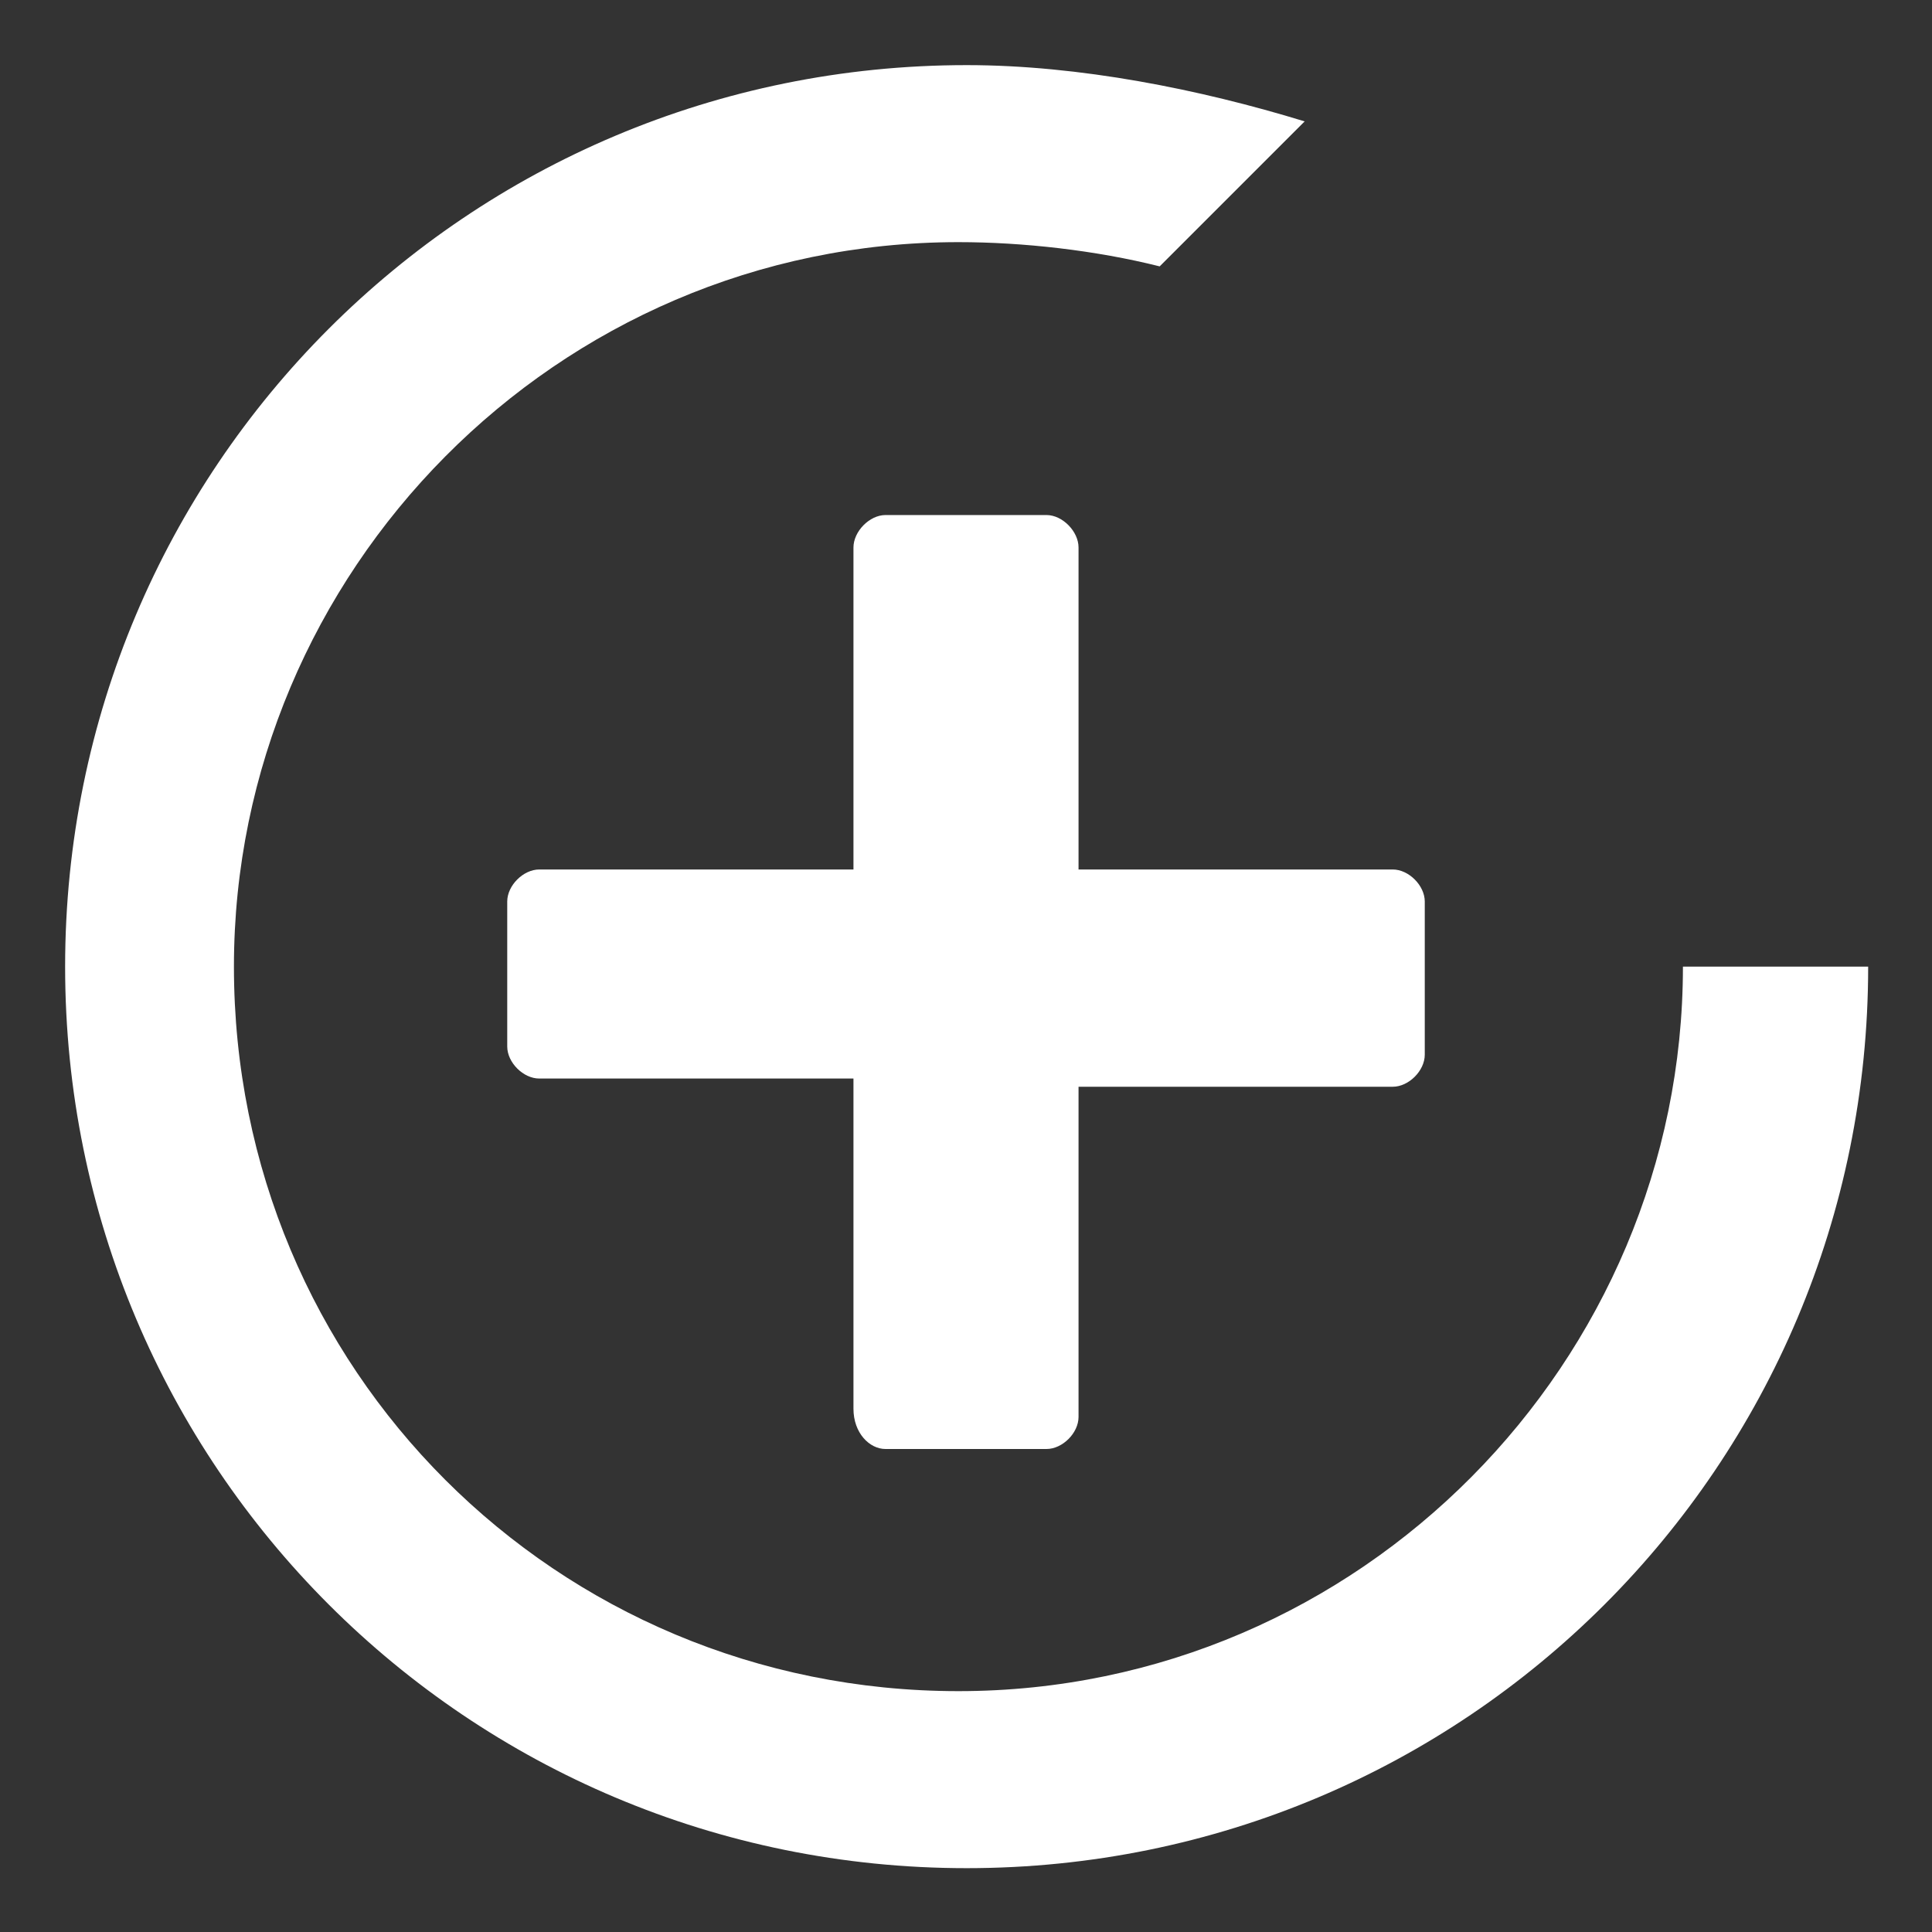
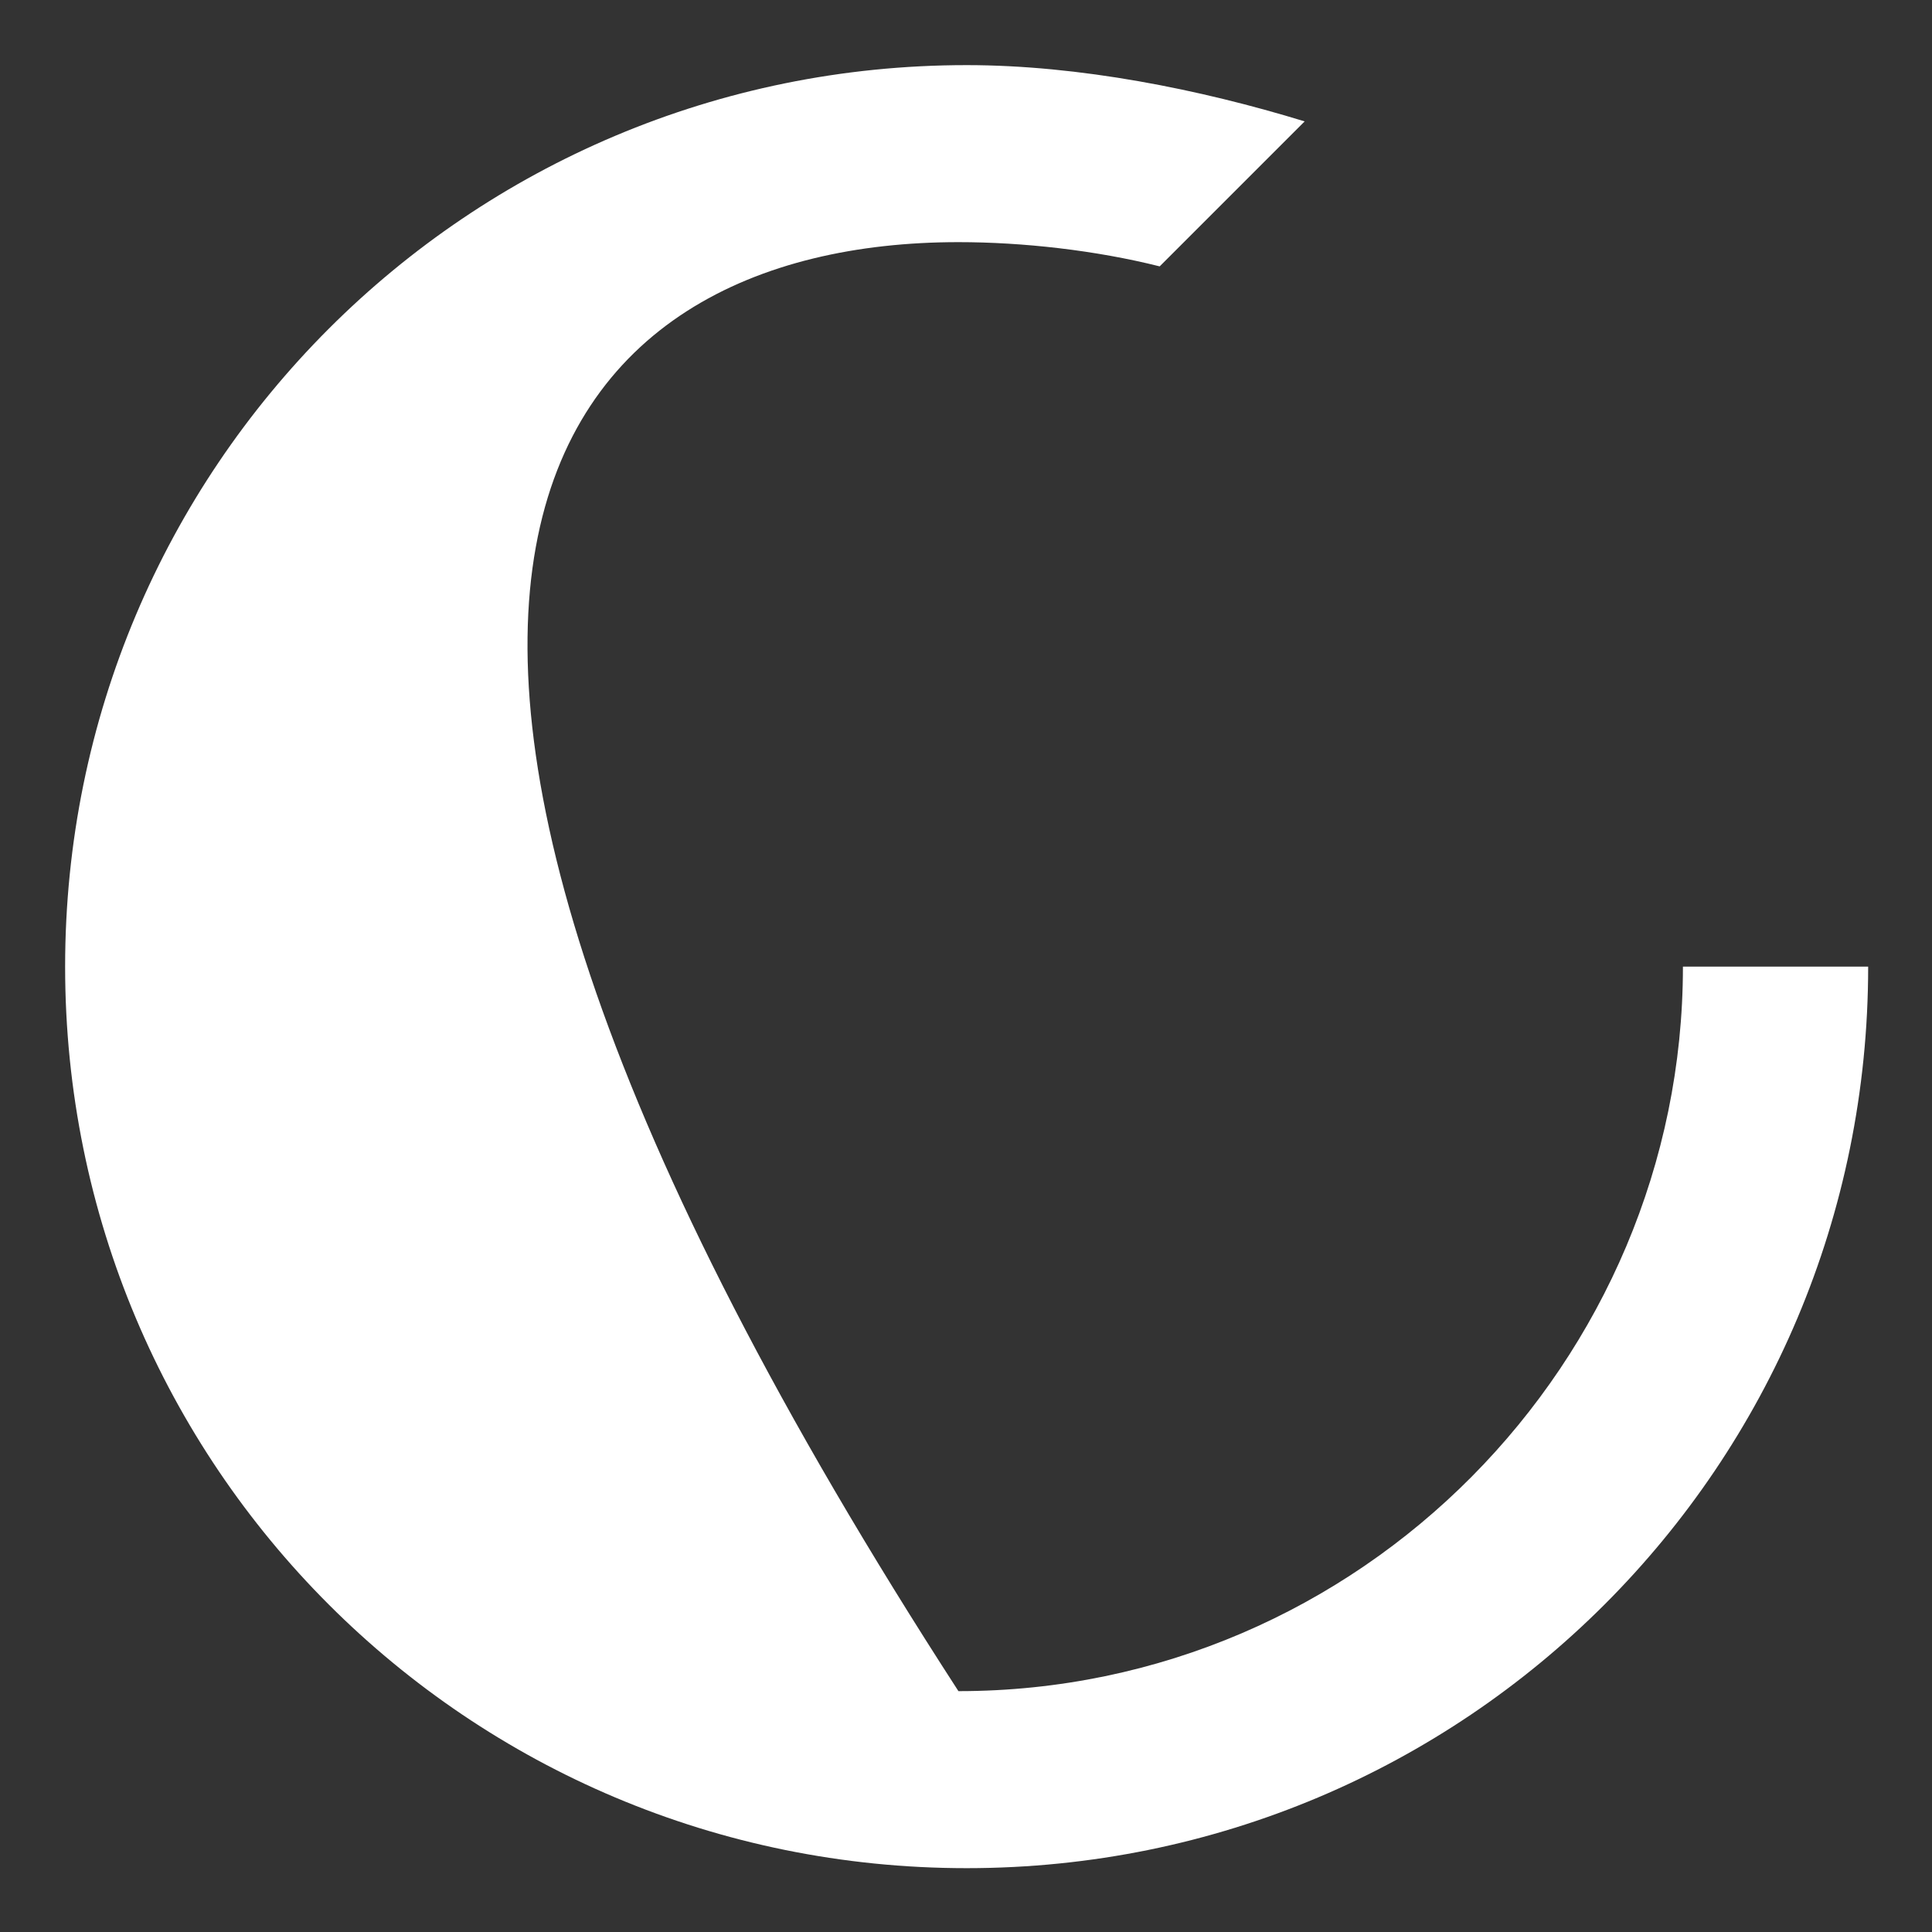
<svg xmlns="http://www.w3.org/2000/svg" width="24pt" height="24pt" viewBox="0 0 24 24" version="1.1">
  <rect x="0" y="0" width="24" height="24" fill="#333333" stroke="none" />
  <g id="surface1">
-     <path style=" stroke:none;fill-rule:nonzero;fill:rgb(100%,100%,100%);fill-opacity:1;" d="M 20.906 12.008 C 20.906 16.906 16.906 21.008 11.906 21.008 C 6.906 21.008 2.906 17.008 2.906 12.008 C 2.906 7.109 6.906 3.008 11.906 3.008 C 12.707 3.008 13.609 3.109 14.406 3.309 L 16.207 1.508 C 14.906 1.109 13.406 0.809 12.008 0.809 C 5.809 0.809 0.809 5.809 0.809 12.008 C 0.809 18.207 5.809 23.207 12.008 23.207 C 18.207 23.207 23.207 18.207 23.207 12.008 Z M 20.906 12.008 " />
-     <path style=" stroke:none;fill-rule:nonzero;fill:rgb(100%,100%,100%);fill-opacity:1;" d="M 11 18 L 13 18 C 13.199 18 13.398 17.801 13.398 17.602 L 13.398 13.5 L 17.301 13.5 C 17.5 13.5 17.699 13.301 17.699 13.102 L 17.699 11.199 C 17.699 11 17.5 10.801 17.301 10.801 L 13.398 10.801 L 13.398 6.801 C 13.398 6.602 13.199 6.398 13 6.398 L 11 6.398 C 10.801 6.398 10.602 6.602 10.602 6.801 L 10.602 10.801 L 6.699 10.801 C 6.5 10.801 6.301 11 6.301 11.199 L 6.301 13 C 6.301 13.199 6.5 13.398 6.699 13.398 L 10.602 13.398 L 10.602 17.5 C 10.602 17.801 10.801 18 11 18 Z M 11 18 " />
+     <path style=" stroke:none;fill-rule:nonzero;fill:rgb(100%,100%,100%);fill-opacity:1;" d="M 20.906 12.008 C 20.906 16.906 16.906 21.008 11.906 21.008 C 2.906 7.109 6.906 3.008 11.906 3.008 C 12.707 3.008 13.609 3.109 14.406 3.309 L 16.207 1.508 C 14.906 1.109 13.406 0.809 12.008 0.809 C 5.809 0.809 0.809 5.809 0.809 12.008 C 0.809 18.207 5.809 23.207 12.008 23.207 C 18.207 23.207 23.207 18.207 23.207 12.008 Z M 20.906 12.008 " />
  </g>
</svg>